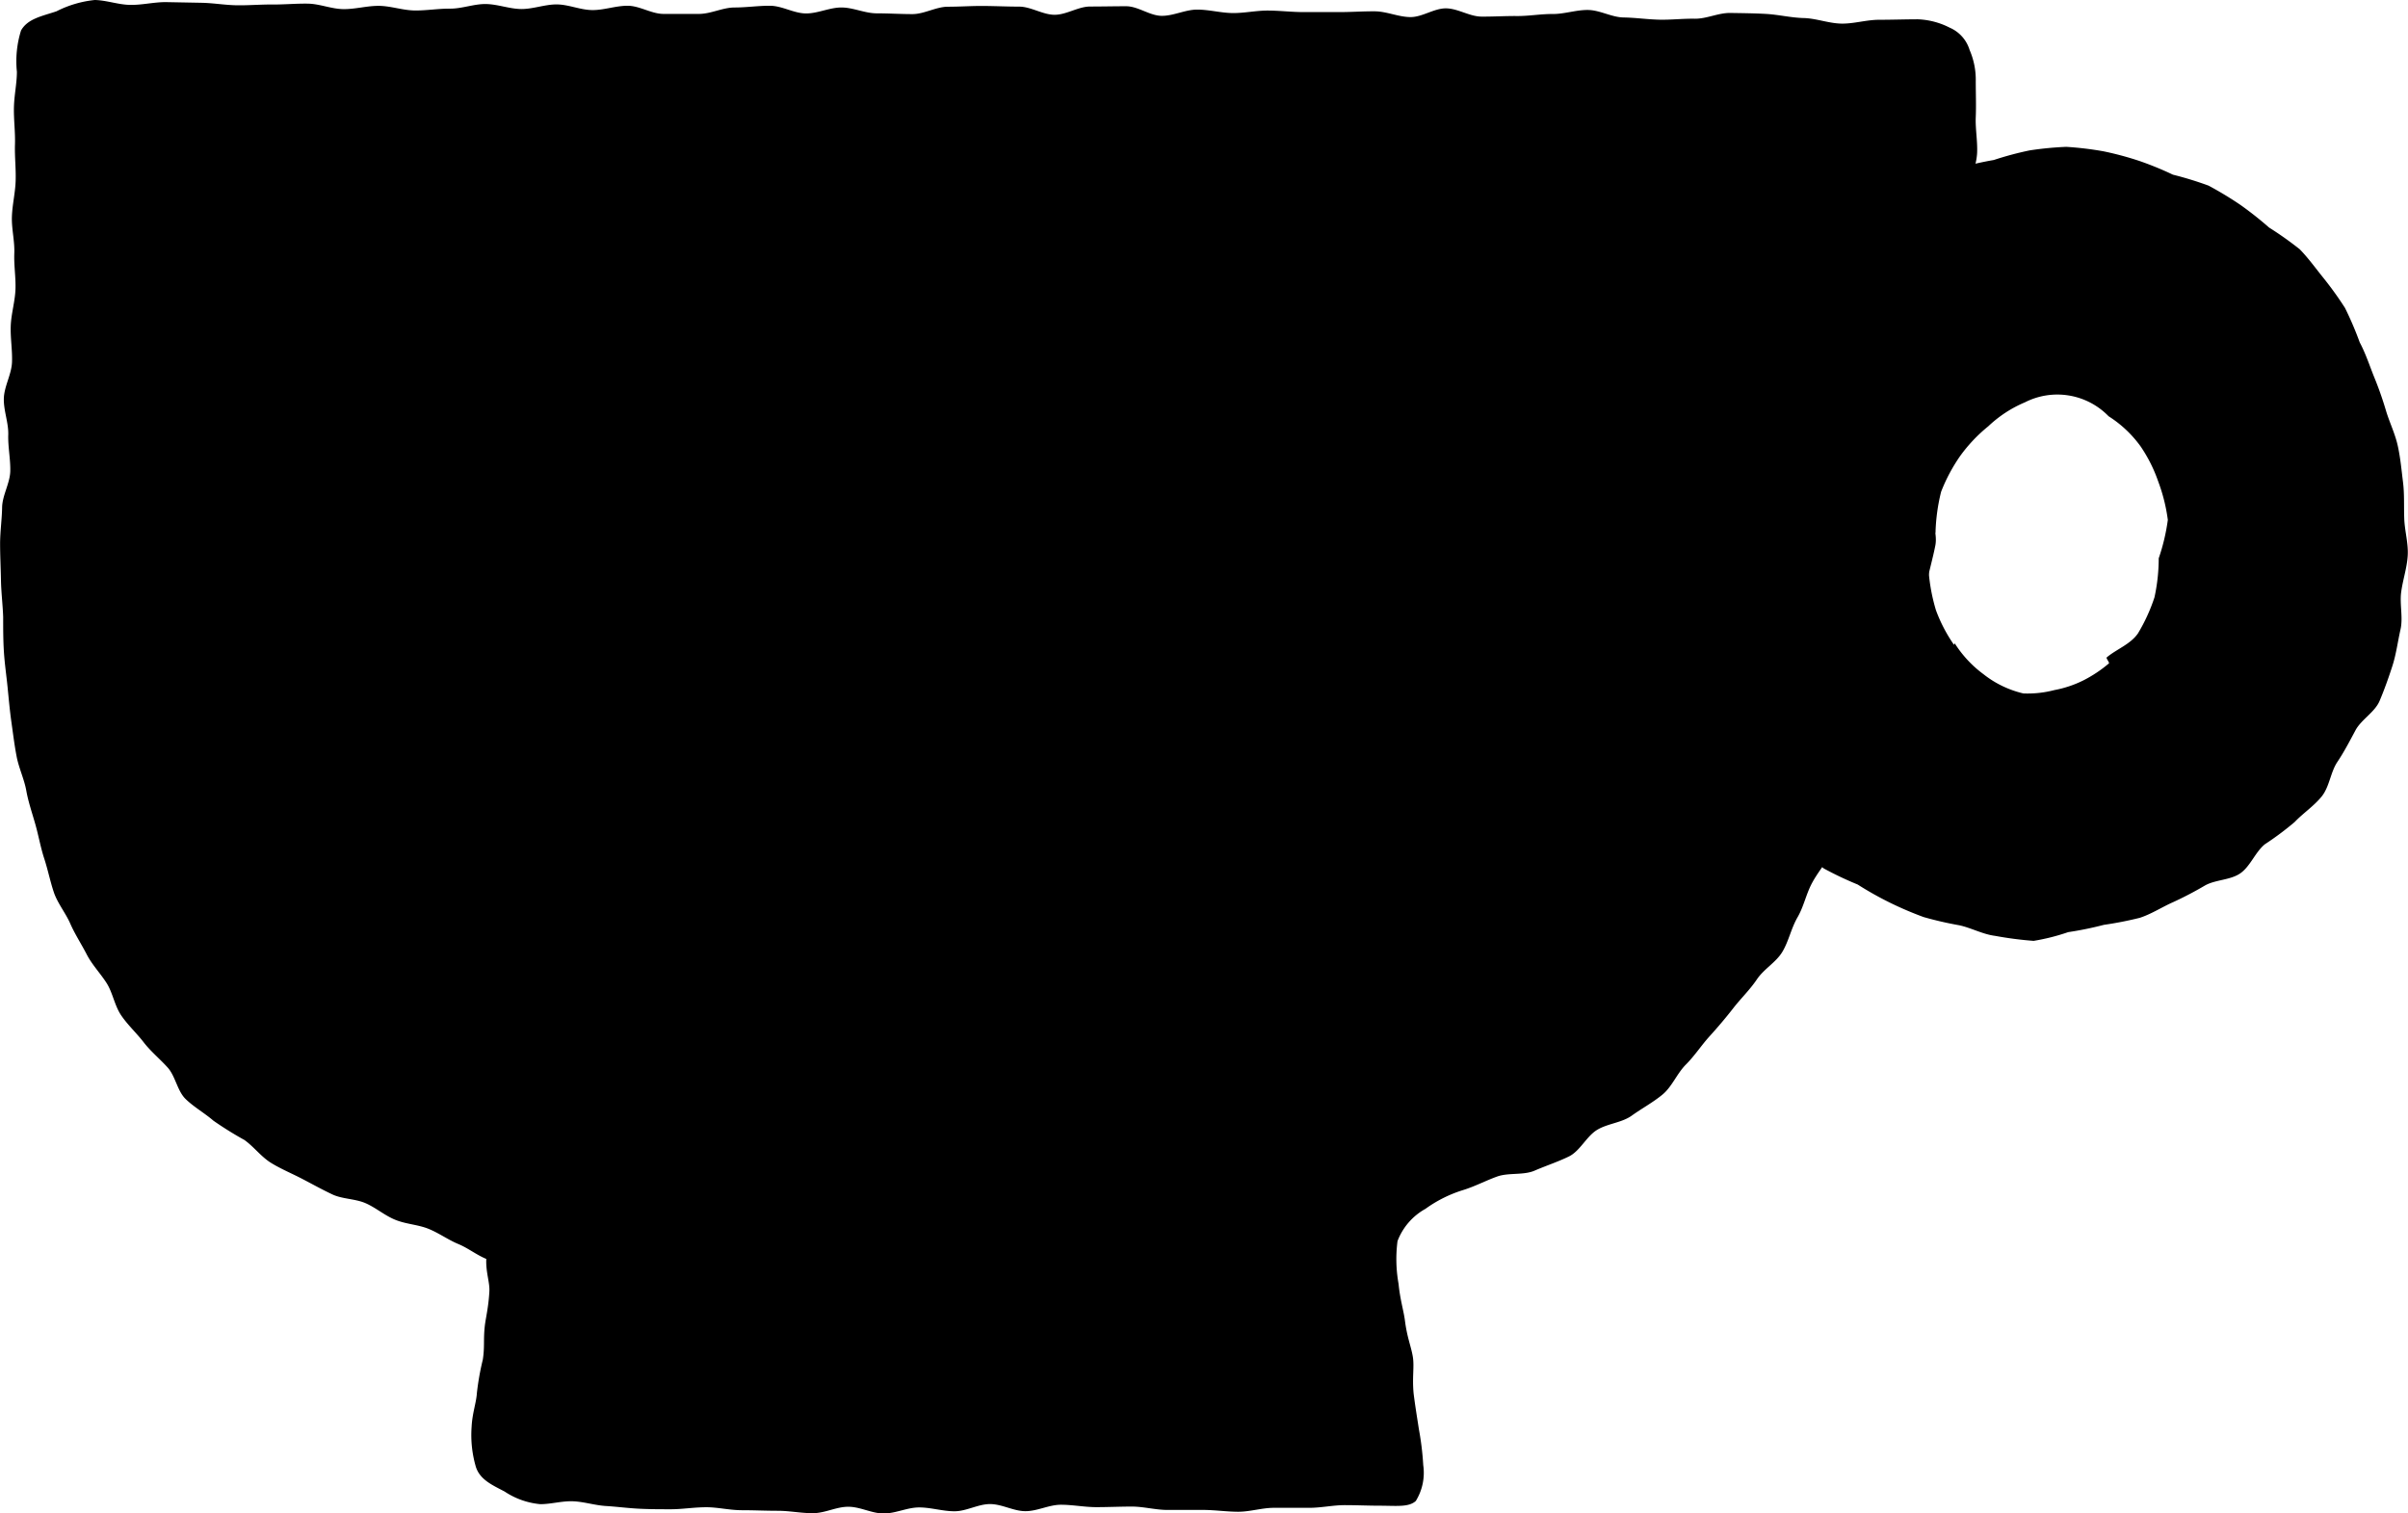
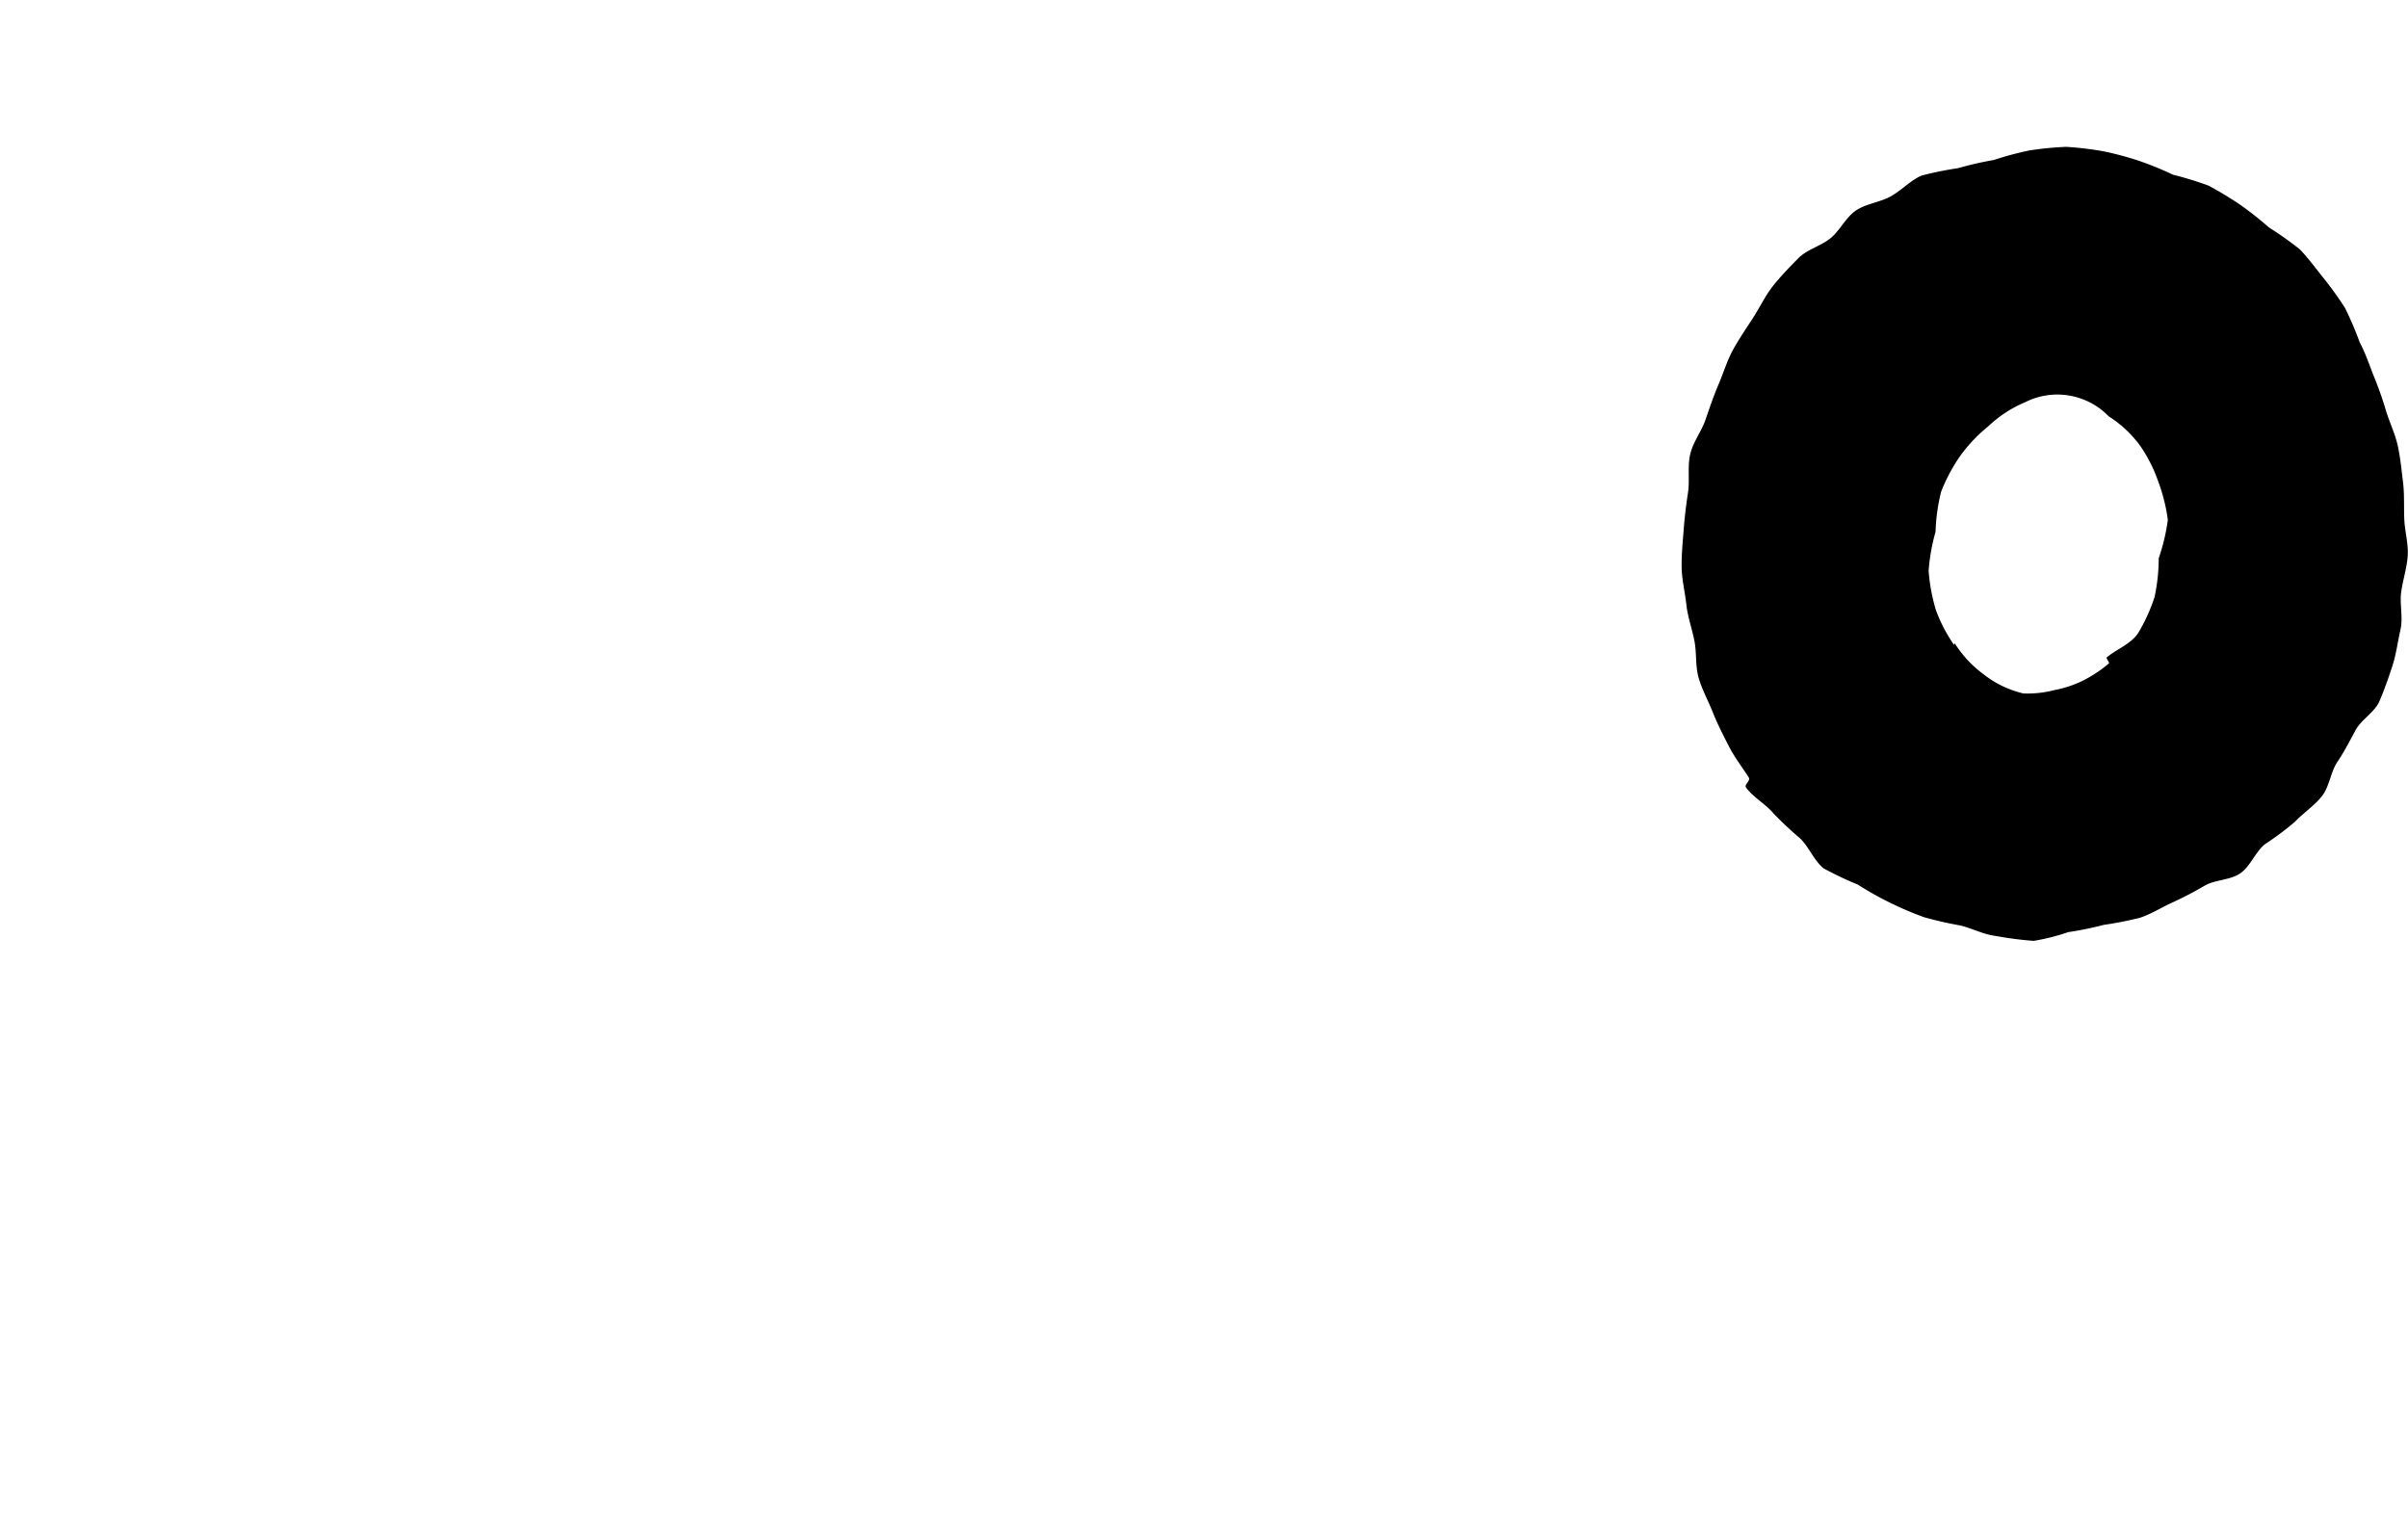
<svg xmlns="http://www.w3.org/2000/svg" width="25.086" height="15.767" viewBox="0 0 25.086 15.767">
-   <path d="M.886,7.351c0,.122,0,.245.008.367s.026.244.038.364.023.244.04.364.032.244.055.362.079.234.1.352.062.236.095.353.054.239.092.355.062.238.1.351.123.216.171.326.117.215.172.322.145.2.208.3.082.234.151.335.16.184.234.28.169.173.25.263.1.243.186.327.2.148.291.227A3.669,3.669,0,0,0,3.4,12.8c.1.072.174.175.278.239s.217.11.326.167.208.112.312.161.237.044.345.091.2.129.312.174.233.049.341.092.208.116.312.159.186.111.293.156c-.006.142.038.243.032.341-.009.162-.037.271-.047.353-.017.151,0,.217-.021.354a2.765,2.765,0,0,0-.062.35c-.006.1-.048.208-.055.353a1.178,1.178,0,0,0,.045.417c.044.135.176.19.3.256a.8.8,0,0,0,.371.131c.113,0,.228-.035.343-.03s.225.042.339.049.226.022.34.028.226.006.341.006.237-.021.369-.021c.116,0,.24.031.369.031s.241.006.369.006.242.025.369.025.243-.067.369-.067.244.07.369.07.245-.063.369-.063.245.04.369.04.245-.075.37-.075.245.074.369.074.245-.067.369-.067.246.025.37.025.246-.006.369-.006.247.035.37.035h.37c.125,0,.247.019.369.019s.248-.041.37-.041h.369c.127,0,.249-.028.369-.028s.25.006.369.006c.17,0,.3.018.373-.05a.559.559,0,0,0,.077-.373,2.988,2.988,0,0,0-.045-.372c-.018-.118-.039-.243-.055-.372-.017-.173.009-.282-.009-.388s-.06-.2-.082-.376c-.013-.1-.051-.221-.066-.38a1.46,1.46,0,0,1-.011-.446.647.647,0,0,1,.291-.336,1.35,1.35,0,0,1,.39-.195c.127-.039.24-.1.358-.142s.274-.011.389-.061.247-.093.36-.149.181-.208.29-.275.259-.075.362-.149.222-.138.321-.22.151-.22.243-.312.161-.2.247-.295.167-.19.247-.293.172-.19.246-.3.2-.177.266-.288.091-.244.157-.358.089-.241.151-.357.145-.208.208-.329.139-.217.2-.335.078-.235.126-.353.082-.232.126-.351.075-.235.113-.355.076-.235.111-.356.113-.226.144-.348.065-.24.094-.362.053-.243.079-.365.06-.242.084-.364-.042-.26-.02-.383.045-.245.064-.368.12-.233.138-.356-.026-.256-.01-.379.09-.241.1-.363.031-.249.045-.372.013-.25.025-.374-.028-.254-.018-.377.02-.25.029-.373,0-.25.01-.373.066-.248.072-.37-.019-.253-.014-.374,0-.252,0-.373a.777.777,0,0,0-.064-.327.37.37,0,0,0-.208-.233.794.794,0,0,0-.332-.087c-.132,0-.264.005-.4.005s-.264.042-.395.04-.264-.055-.394-.058-.264-.036-.393-.043-.247-.008-.371-.01-.247.062-.371.06-.247.013-.371.01-.246-.021-.37-.023-.245-.076-.369-.078-.247.043-.371.042-.246.022-.37.021-.247.007-.371.006-.245-.085-.369-.086-.247.092-.371.091-.246-.059-.369-.06-.247.008-.371.008h-.37c-.124,0-.246-.015-.37-.016s-.247.027-.37.026-.247-.036-.371-.036-.246.066-.37.065-.246-.1-.37-.1S12.334.99,12.21.99s-.246.086-.37.086S11.593.991,11.47.991,11.224.985,11.1.984s-.247.008-.371.008-.247.077-.371.077-.247-.008-.371-.008S9.742,1,9.618,1s-.248.064-.372.062S9,.983,8.877.982,8.63,1,8.506,1s-.247.067-.371.067H7.765c-.124,0-.247-.084-.371-.085s-.247.046-.371.045S6.777.969,6.654.968s-.248.049-.371.048S6.036.965,5.912.964s-.247.049-.371.048-.247.021-.371.019S4.924.984,4.8.983s-.248.036-.372.034S4.184.962,4.06.96,3.813.97,3.689.969s-.247.01-.37.008S3.073.953,2.949.951L2.579.944c-.124,0-.247.031-.37.029S1.964.925,1.841.922a1.131,1.131,0,0,0-.4.118c-.148.05-.3.076-.369.2a1.073,1.073,0,0,0-.043.43c0,.122-.029.248-.031.378s.015.249.011.378.011.25.007.379-.035.249-.039.376.03.252.025.38.017.252.012.378-.044.251-.049.377.018.253.013.38-.081.25-.085.376.05.255.046.38.024.254.021.379-.083.253-.085.377-.021.255-.021.379.007.256.009.379S.882,7.229.886,7.351Z" transform="translate(-0.853 -0.922)" />
  <path d="M20.3,10.573a3.769,3.769,0,0,1-.4-.052c-.129-.016-.246-.082-.372-.11a3.738,3.738,0,0,1-.374-.086,3.633,3.633,0,0,1-.353-.151,3.532,3.532,0,0,1-.334-.188,3.561,3.561,0,0,1-.354-.168c-.1-.079-.151-.22-.245-.312a3.682,3.682,0,0,1-.279-.262c-.084-.1-.208-.163-.286-.27-.02-.027.049-.073.031-.1-.069-.11-.147-.208-.208-.327s-.118-.229-.166-.35-.112-.236-.149-.361-.02-.261-.045-.389-.07-.249-.084-.379-.047-.257-.049-.387.011-.26.021-.39.025-.258.045-.387-.007-.27.023-.4.118-.239.16-.362.084-.247.135-.366.089-.248.151-.361.138-.224.208-.332.128-.232.208-.333.176-.2.266-.291.237-.127.335-.208.159-.217.264-.288.25-.085.362-.147.208-.168.322-.217a3.664,3.664,0,0,1,.38-.077,3.555,3.555,0,0,1,.372-.085,3.373,3.373,0,0,1,.373-.1A3.466,3.466,0,0,1,20.64,2.3a3.44,3.44,0,0,1,.385.046,3.3,3.3,0,0,1,.374.1,3.394,3.394,0,0,1,.352.144,3.641,3.641,0,0,1,.371.114,3.734,3.734,0,0,1,.331.2,3.679,3.679,0,0,1,.3.237,3.605,3.605,0,0,1,.319.226c.089.091.167.2.248.3a3.611,3.611,0,0,1,.224.312,3.537,3.537,0,0,1,.153.358c.06.113.1.234.147.353a3.681,3.681,0,0,1,.127.36c.037.123.094.237.122.363s.039.252.055.38.008.254.013.383.044.255.036.384-.051.251-.068.379.021.266-.007.389-.045.258-.084.379-.084.248-.134.366-.191.194-.251.306-.118.224-.189.33-.082.258-.162.358-.193.174-.282.267a3.128,3.128,0,0,1-.312.233c-.1.083-.149.226-.252.3s-.261.067-.371.129a3.669,3.669,0,0,1-.335.175c-.117.052-.224.123-.345.162a3.744,3.744,0,0,1-.373.073,3.562,3.562,0,0,1-.372.076A2.192,2.192,0,0,1,20.3,10.573Zm-.822-3.1a1.192,1.192,0,0,0,.3.322,1.058,1.058,0,0,0,.415.2,1.1,1.1,0,0,0,.323-.035,1.148,1.148,0,0,0,.3-.1,1.359,1.359,0,0,0,.268-.178c.009-.007-.032-.055-.023-.062.1-.085.248-.137.326-.251a1.827,1.827,0,0,0,.172-.376,1.913,1.913,0,0,0,.044-.406,2.084,2.084,0,0,0,.095-.4,1.808,1.808,0,0,0-.1-.4,1.544,1.544,0,0,0-.185-.368,1.214,1.214,0,0,0-.332-.312.744.744,0,0,0-.872-.145,1.267,1.267,0,0,0-.382.25,1.6,1.6,0,0,0-.291.307,1.77,1.77,0,0,0-.2.375,1.968,1.968,0,0,0-.058.417,2.024,2.024,0,0,0-.072.408,1.918,1.918,0,0,0,.076.408,1.583,1.583,0,0,0,.188.361Z" transform="translate(0.886 -0.77)" />
</svg>